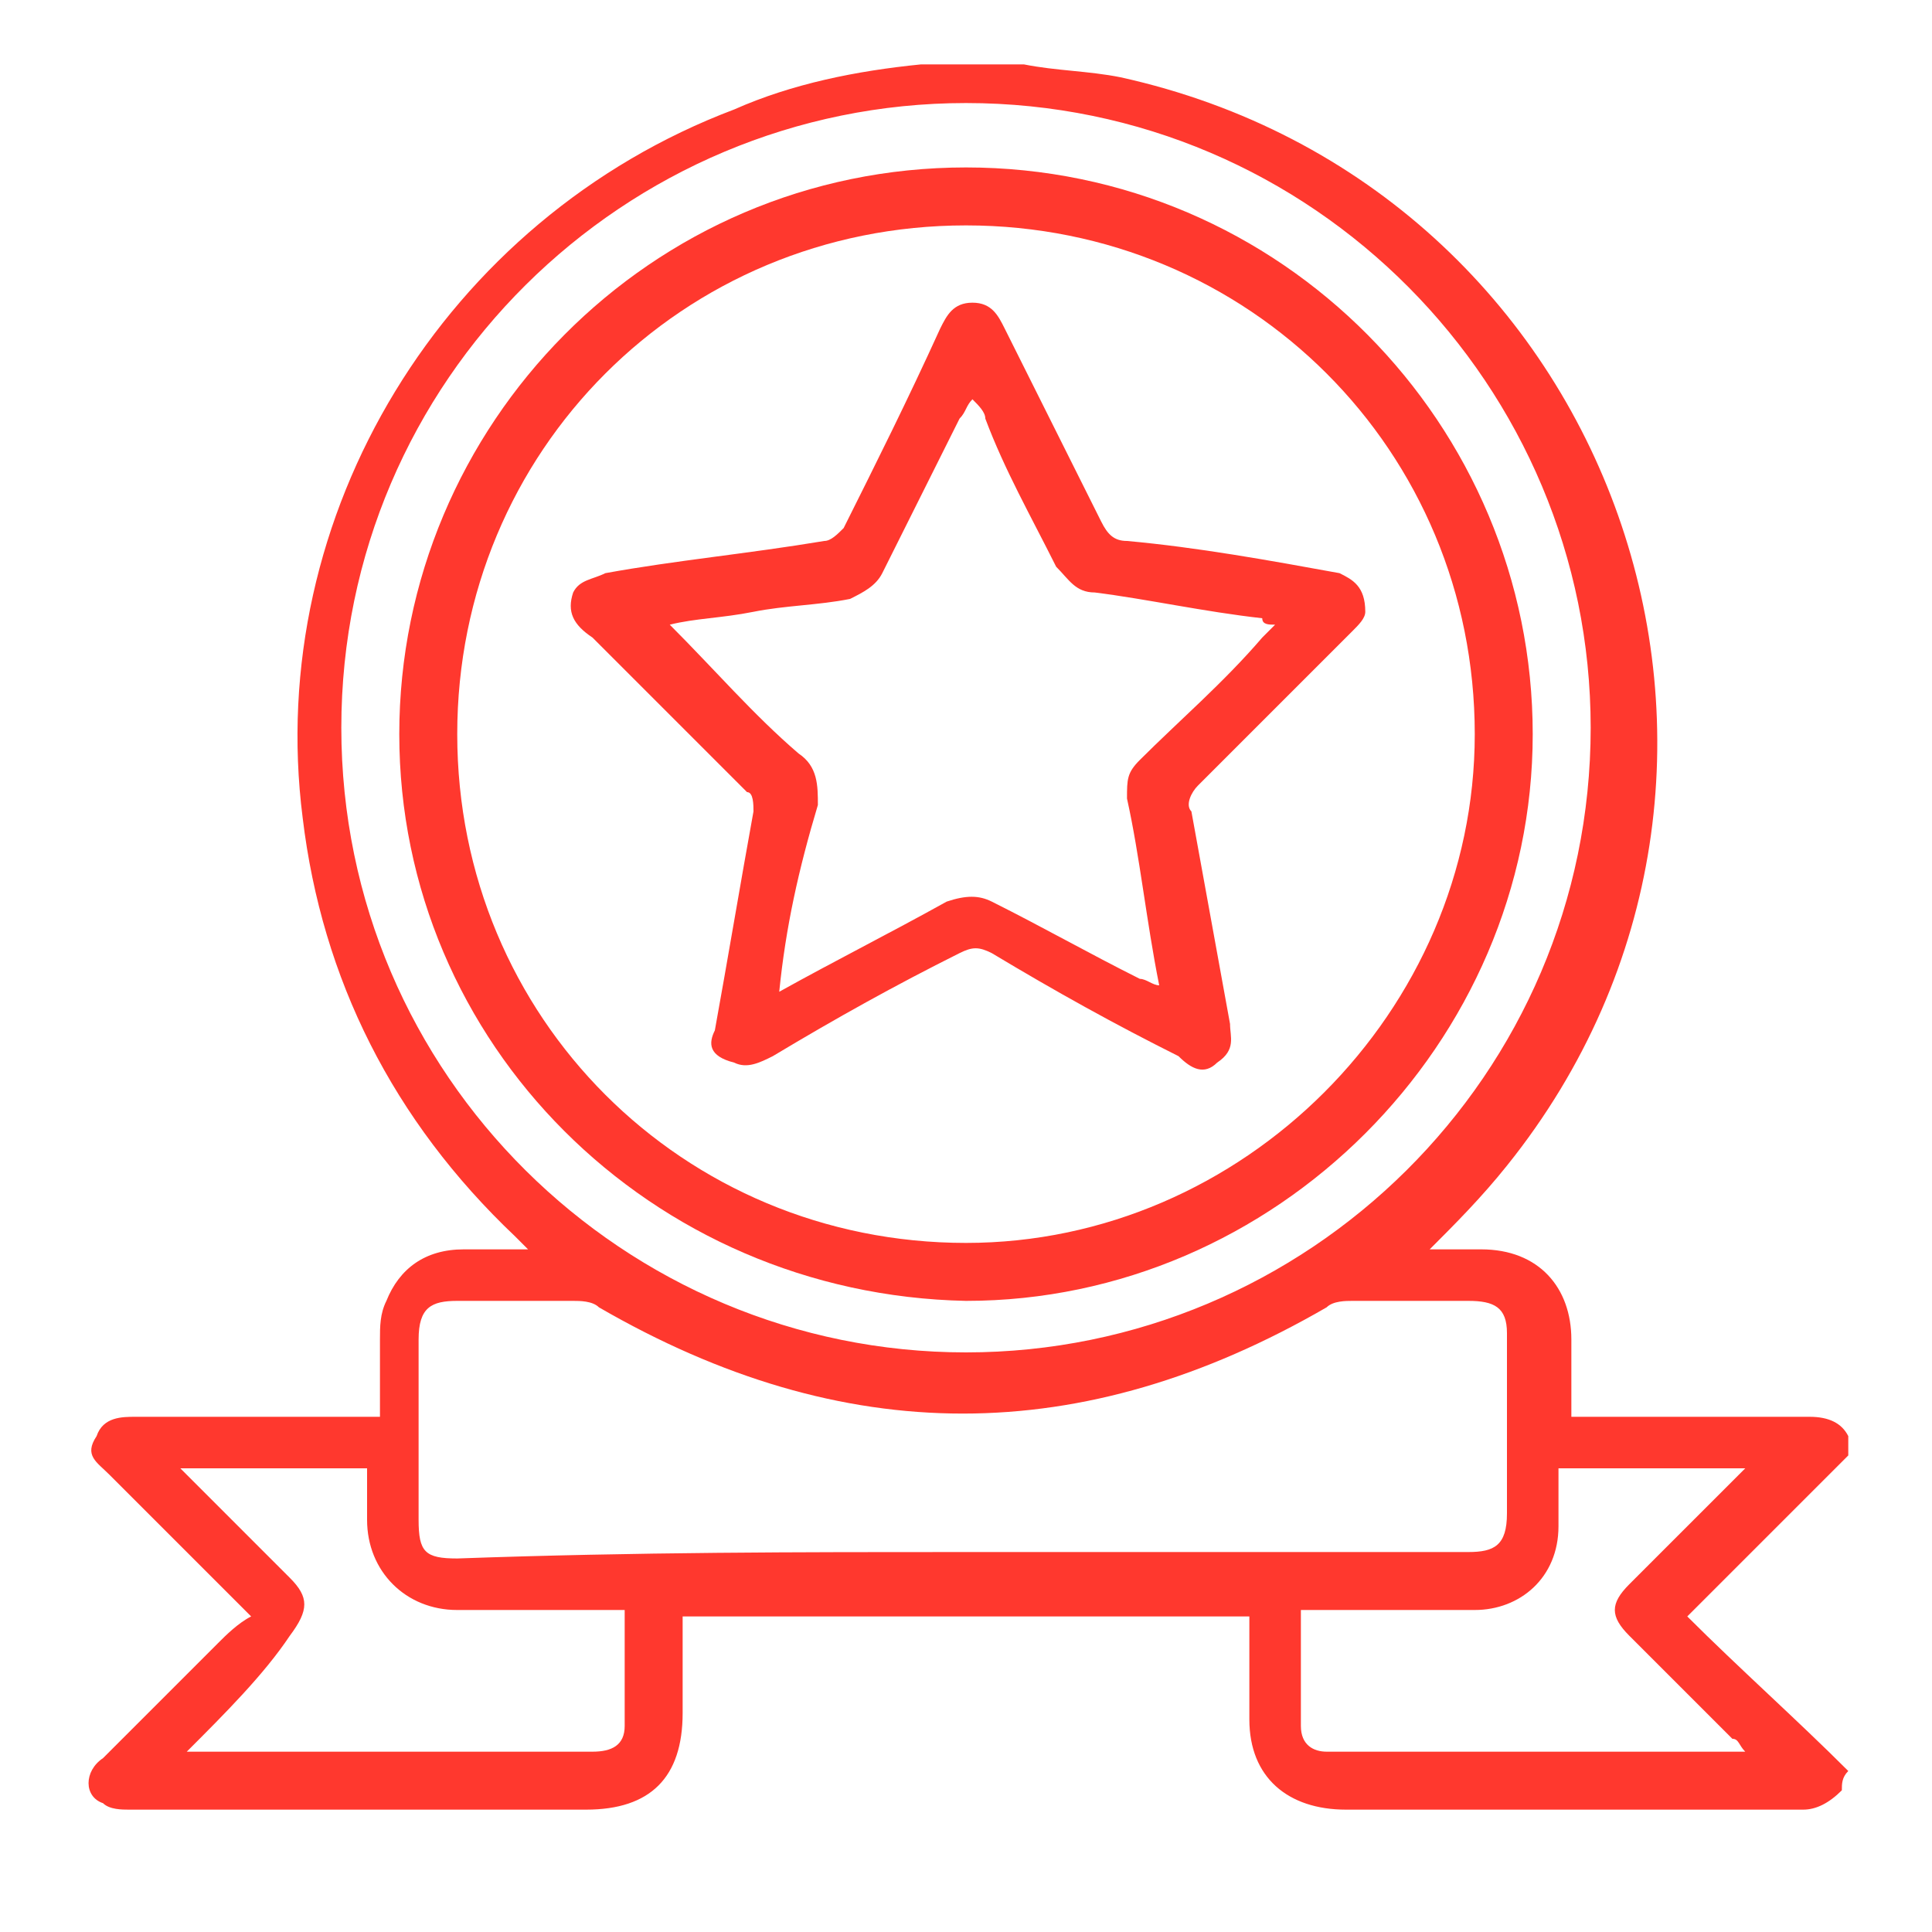
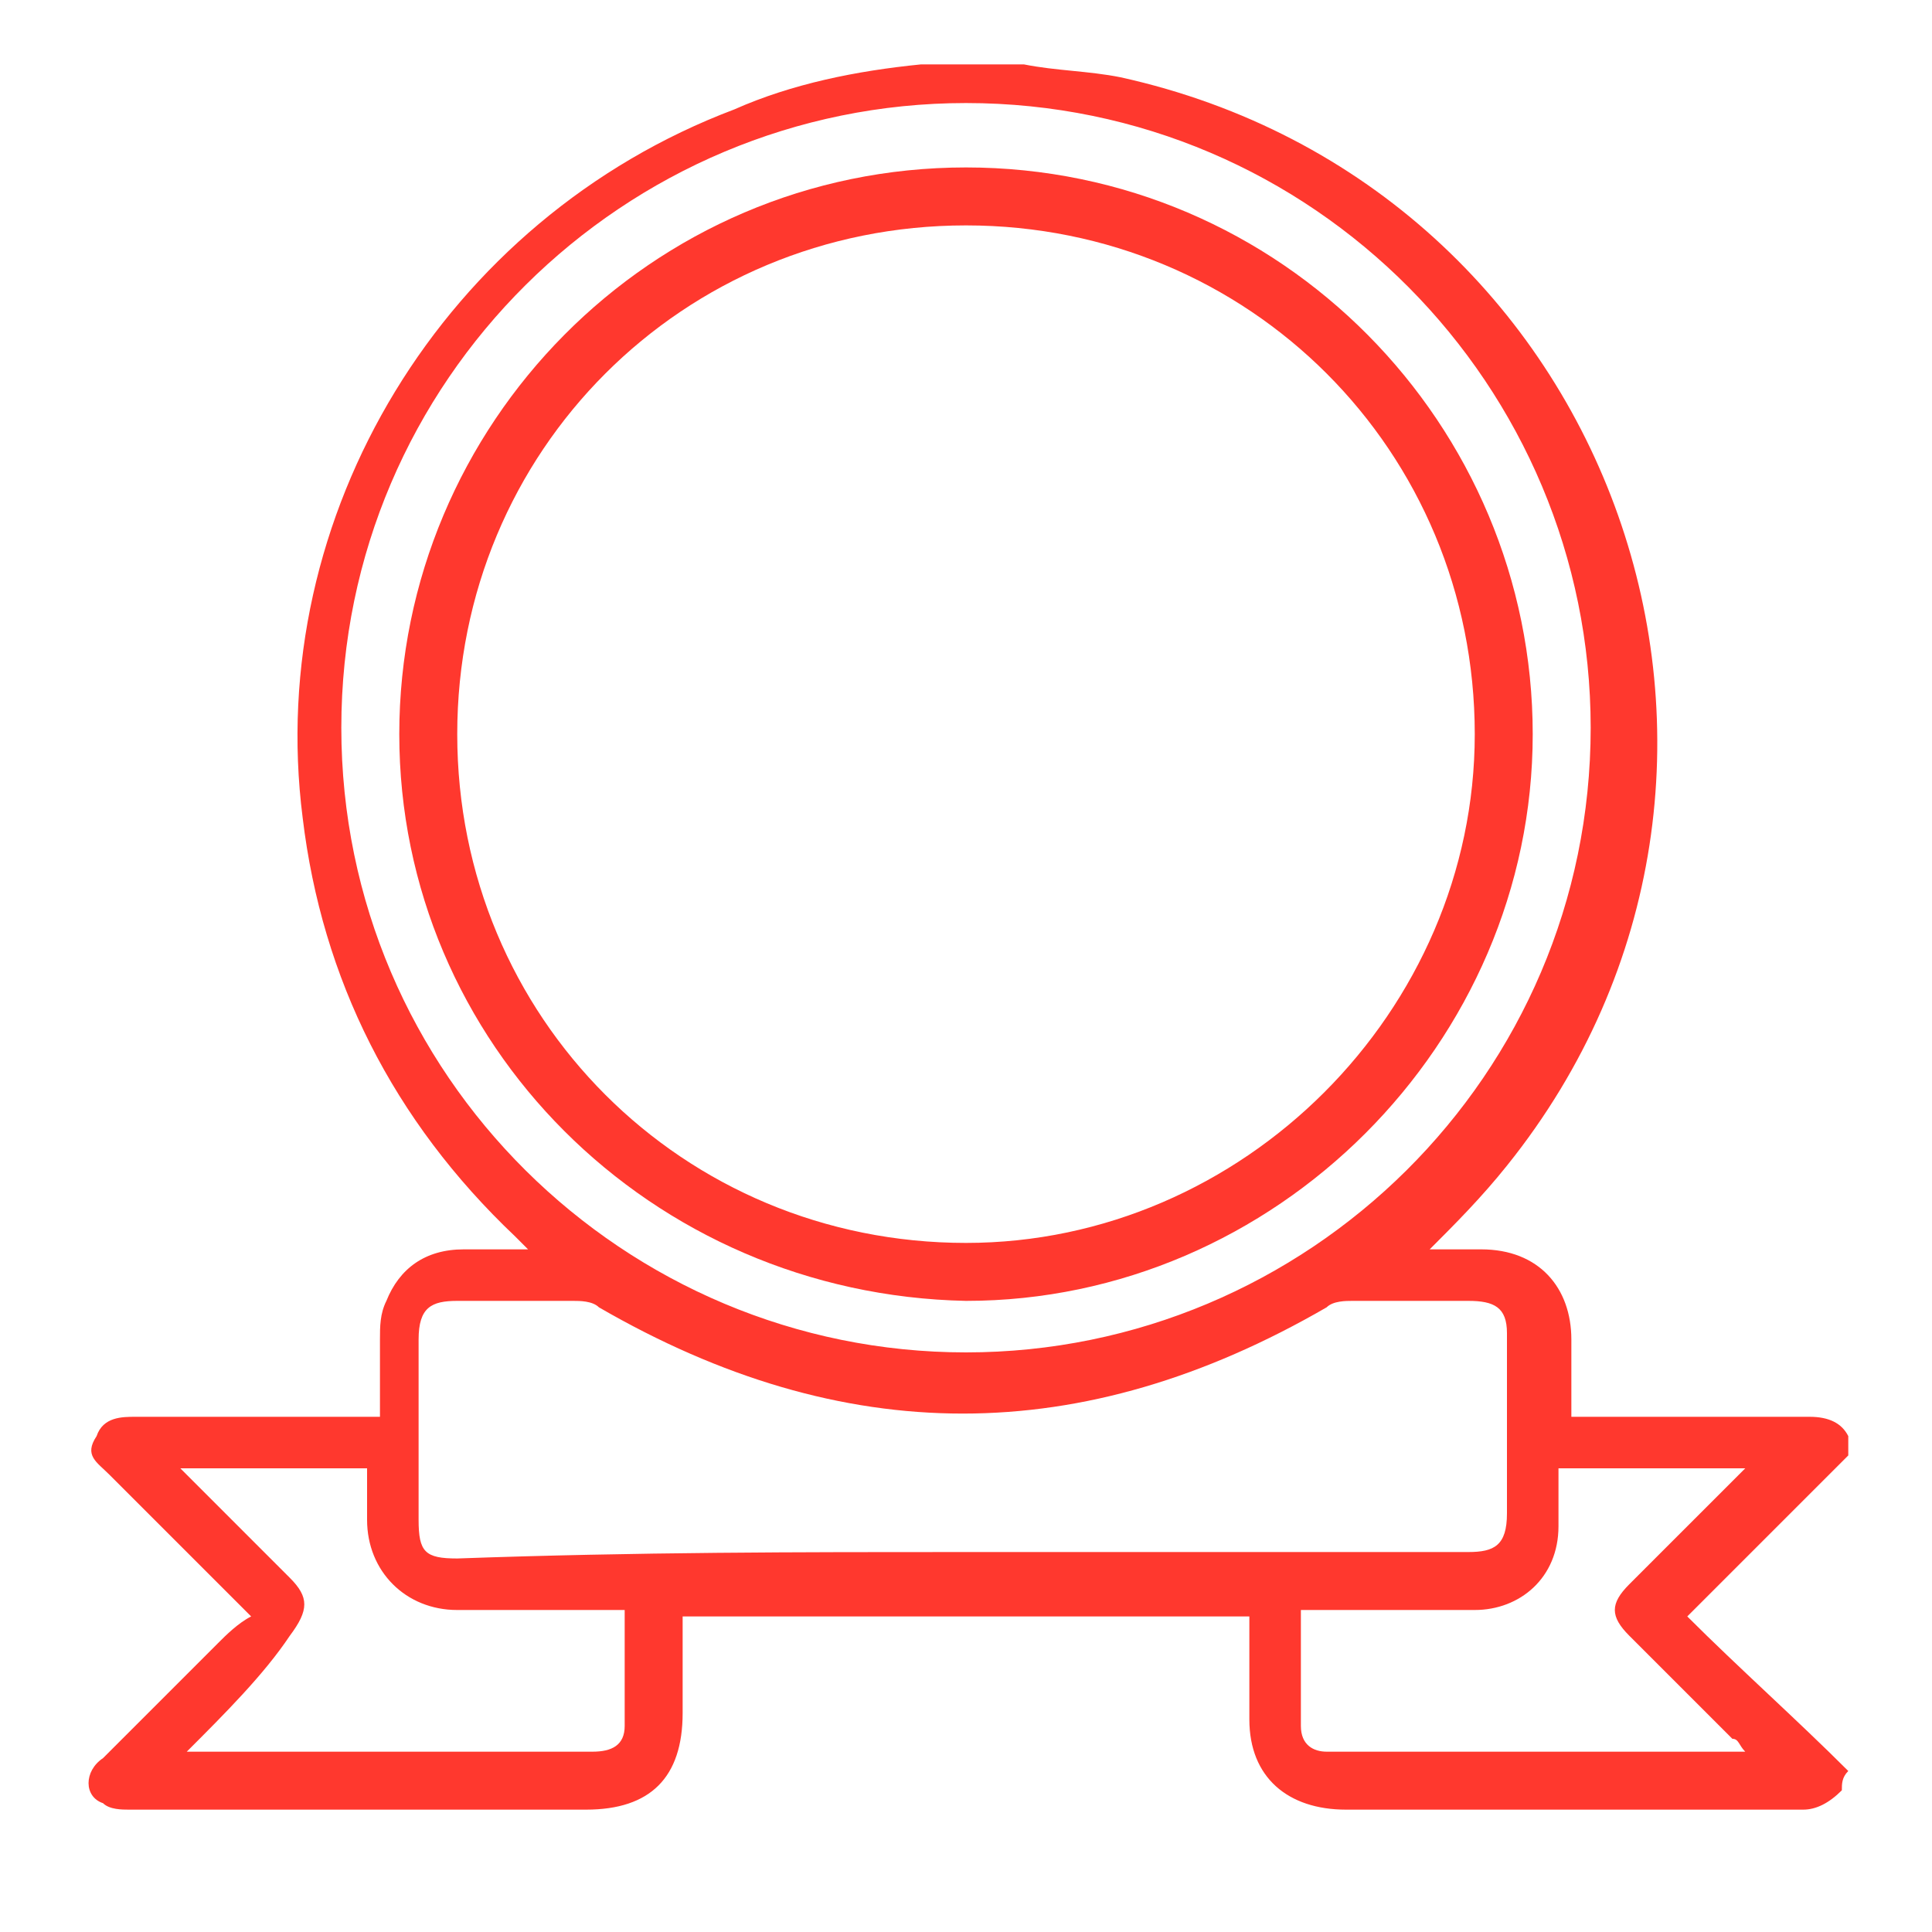
<svg xmlns="http://www.w3.org/2000/svg" version="1.1" id="Layer_1" x="0px" y="0px" viewBox="0 0 30 30" style="enable-background:new 0 0 30 30;" xml:space="preserve">
  <style type="text/css">
	.st0{fill:#FF382E;}
</style>
  <g id="QFGpZE.tif_00000098182521025863829700000016202476728117066683_">
    <g>
      <path class="st0" d="M28.6,27.8c-0.2,0.2-0.4,0.3-0.6,0.3c-2.4,0-4.8,0-7.1,0c-0.9,0-1.5-0.5-1.5-1.4c0-0.5,0-1.1,0-1.6    c-2.9,0-5.9,0-8.8,0c0,0.5,0,1,0,1.5c0,1-0.5,1.5-1.5,1.5c-2.4,0-4.7,0-7.1,0c-0.1,0-0.3,0-0.4-0.1c-0.3-0.1-0.3-0.5,0-0.7    c0.6-0.6,1.2-1.2,1.8-1.8c0.1-0.1,0.3-0.3,0.5-0.4c-0.1-0.1-0.2-0.2-0.2-0.2c-0.7-0.7-1.3-1.3-2-2c-0.2-0.2-0.4-0.3-0.2-0.6    c0.1-0.3,0.4-0.3,0.6-0.3c1.2,0,2.5,0,3.8,0c0-0.4,0-0.8,0-1.2c0-0.2,0-0.4,0.1-0.6c0.2-0.5,0.6-0.8,1.2-0.8c0.3,0,0.6,0,1,0    c-0.1-0.1-0.1-0.1-0.2-0.2c-1.9-1.8-3-4-3.3-6.5c-0.6-4.7,2.2-9.3,6.7-11c0.9-0.4,1.9-0.6,2.9-0.7c0.1,0,0.1,0,0.2,0    c0.5,0,1,0,1.4,0c0.5,0.1,1,0.1,1.5,0.2c7.7,1.7,10.9,10.8,6,16.9c-0.4,0.5-0.8,0.9-1.2,1.3c0.3,0,0.5,0,0.8,0    c0.9,0,1.4,0.6,1.4,1.4c0,0.4,0,0.8,0,1.2c0.1,0,0.2,0,0.3,0c1.1,0,2.3,0,3.4,0c0.3,0,0.5,0.1,0.6,0.3c0,0.1,0,0.2,0,0.3    c-0.8,0.8-1.6,1.6-2.5,2.5c0.8,0.8,1.7,1.6,2.5,2.4C28.6,27.6,28.6,27.7,28.6,27.8z M15,24.1c2.6,0,5.2,0,7.8,0    c0.4,0,0.6-0.1,0.6-0.6c0-0.9,0-1.9,0-2.8c0-0.4-0.2-0.5-0.6-0.5c-0.6,0-1.2,0-1.8,0c-0.1,0-0.3,0-0.4,0.1    c-3.8,2.2-7.5,2.2-11.3,0c-0.1-0.1-0.3-0.1-0.4-0.1c-0.6,0-1.2,0-1.8,0c-0.4,0-0.6,0.1-0.6,0.6c0,0.9,0,1.8,0,2.8    c0,0.5,0.1,0.6,0.6,0.6C9.9,24.1,12.4,24.1,15,24.1z M15,21c5.3,0,9.7-4.3,9.7-9.7c0-5.3-4.3-9.7-9.7-9.7c-5.3,0-9.7,4.3-9.7,9.7    C5.3,16.7,9.7,21,15,21z M2.9,27.2c0.2,0,0.3,0,0.3,0c1.4,0,2.8,0,4.2,0c0.6,0,1.2,0,1.8,0c0.3,0,0.5-0.1,0.5-0.4    c0-0.6,0-1.2,0-1.8c-0.9,0-1.7,0-2.6,0c-0.8,0-1.4-0.6-1.4-1.4c0-0.3,0-0.5,0-0.8c-1,0-1.9,0-2.9,0c0.6,0.6,1.2,1.2,1.7,1.7    c0.3,0.3,0.3,0.5,0,0.9C4.1,26,3.5,26.6,2.9,27.2z M27.1,27.2C27,27.1,27,27,26.9,27c-0.5-0.5-1-1-1.6-1.6c-0.3-0.3-0.3-0.5,0-0.8    c0.5-0.5,1.1-1.1,1.6-1.6c0.1-0.1,0.1-0.1,0.2-0.2c-1,0-1.9,0-2.9,0c0,0.3,0,0.6,0,0.9c0,0.8-0.6,1.3-1.3,1.3c-0.2,0-0.4,0-0.7,0    c-0.6,0-1.3,0-2,0c0,0.6,0,1.2,0,1.8c0,0.3,0.2,0.4,0.4,0.4C22.8,27.2,25,27.2,27.1,27.2z" />
      <path class="st0" d="M6.2,11.4c0-4.8,3.9-8.8,8.8-8.8c4.9,0,8.8,4,8.8,8.8c0,4.8-4,8.8-8.8,8.8C10.1,20.1,6.2,16.2,6.2,11.4z     M22.9,11.4c0-4.4-3.5-7.9-7.9-7.9c-4.4,0-7.9,3.5-7.9,7.9c0,4.4,3.5,7.9,7.9,7.9C19.3,19.3,22.9,15.7,22.9,11.4z" />
-       <path class="st0" d="M21.2,9.5c0,0.1-0.1,0.2-0.2,0.3c-0.8,0.8-1.6,1.6-2.4,2.4c-0.1,0.1-0.2,0.3-0.1,0.4c0.2,1.1,0.4,2.2,0.6,3.3    c0,0.2,0.1,0.4-0.2,0.6c-0.2,0.2-0.4,0.1-0.6-0.1c-1-0.5-1.9-1-2.9-1.6c-0.2-0.1-0.3-0.1-0.5,0c-1,0.5-1.9,1-2.9,1.6    c-0.2,0.1-0.4,0.2-0.6,0.1C11,16.4,11,16.2,11.1,16c0.2-1.1,0.4-2.3,0.6-3.4c0-0.1,0-0.3-0.1-0.3c-0.8-0.8-1.6-1.6-2.4-2.4    C8.9,9.7,8.8,9.5,8.9,9.2C9,9,9.2,9,9.4,8.9c1.1-0.2,2.2-0.3,3.4-0.5c0.1,0,0.2-0.1,0.3-0.2c0.5-1,1-2,1.5-3.1    c0.1-0.2,0.2-0.4,0.5-0.4c0.3,0,0.4,0.2,0.5,0.4c0.5,1,1,2,1.5,3c0.1,0.2,0.2,0.3,0.4,0.3c1.1,0.1,2.2,0.3,3.3,0.5    C21,9,21.2,9.1,21.2,9.5z M12.1,15.4c0.9-0.5,1.7-0.9,2.6-1.4c0.3-0.1,0.5-0.1,0.7,0c0.8,0.4,1.5,0.8,2.3,1.2    c0.1,0,0.2,0.1,0.3,0.1c-0.2-1-0.3-2-0.5-2.9c0-0.3,0-0.4,0.2-0.6c0.6-0.6,1.3-1.2,1.9-1.9c0.1-0.1,0.1-0.1,0.2-0.2    c-0.1,0-0.2,0-0.2-0.1c-0.9-0.1-1.8-0.3-2.6-0.4c-0.3,0-0.4-0.2-0.6-0.4c-0.4-0.8-0.8-1.5-1.1-2.3c0-0.1-0.1-0.2-0.2-0.3    c-0.1,0.1-0.1,0.2-0.2,0.3c-0.4,0.8-0.8,1.6-1.2,2.4c-0.1,0.2-0.3,0.3-0.5,0.4c-0.5,0.1-1,0.1-1.5,0.2c-0.5,0.1-0.9,0.1-1.3,0.2    c0.7,0.7,1.3,1.4,2,2c0.3,0.2,0.3,0.5,0.3,0.8C12.4,13.5,12.2,14.4,12.1,15.4z" />
    </g>
  </g>
</svg>